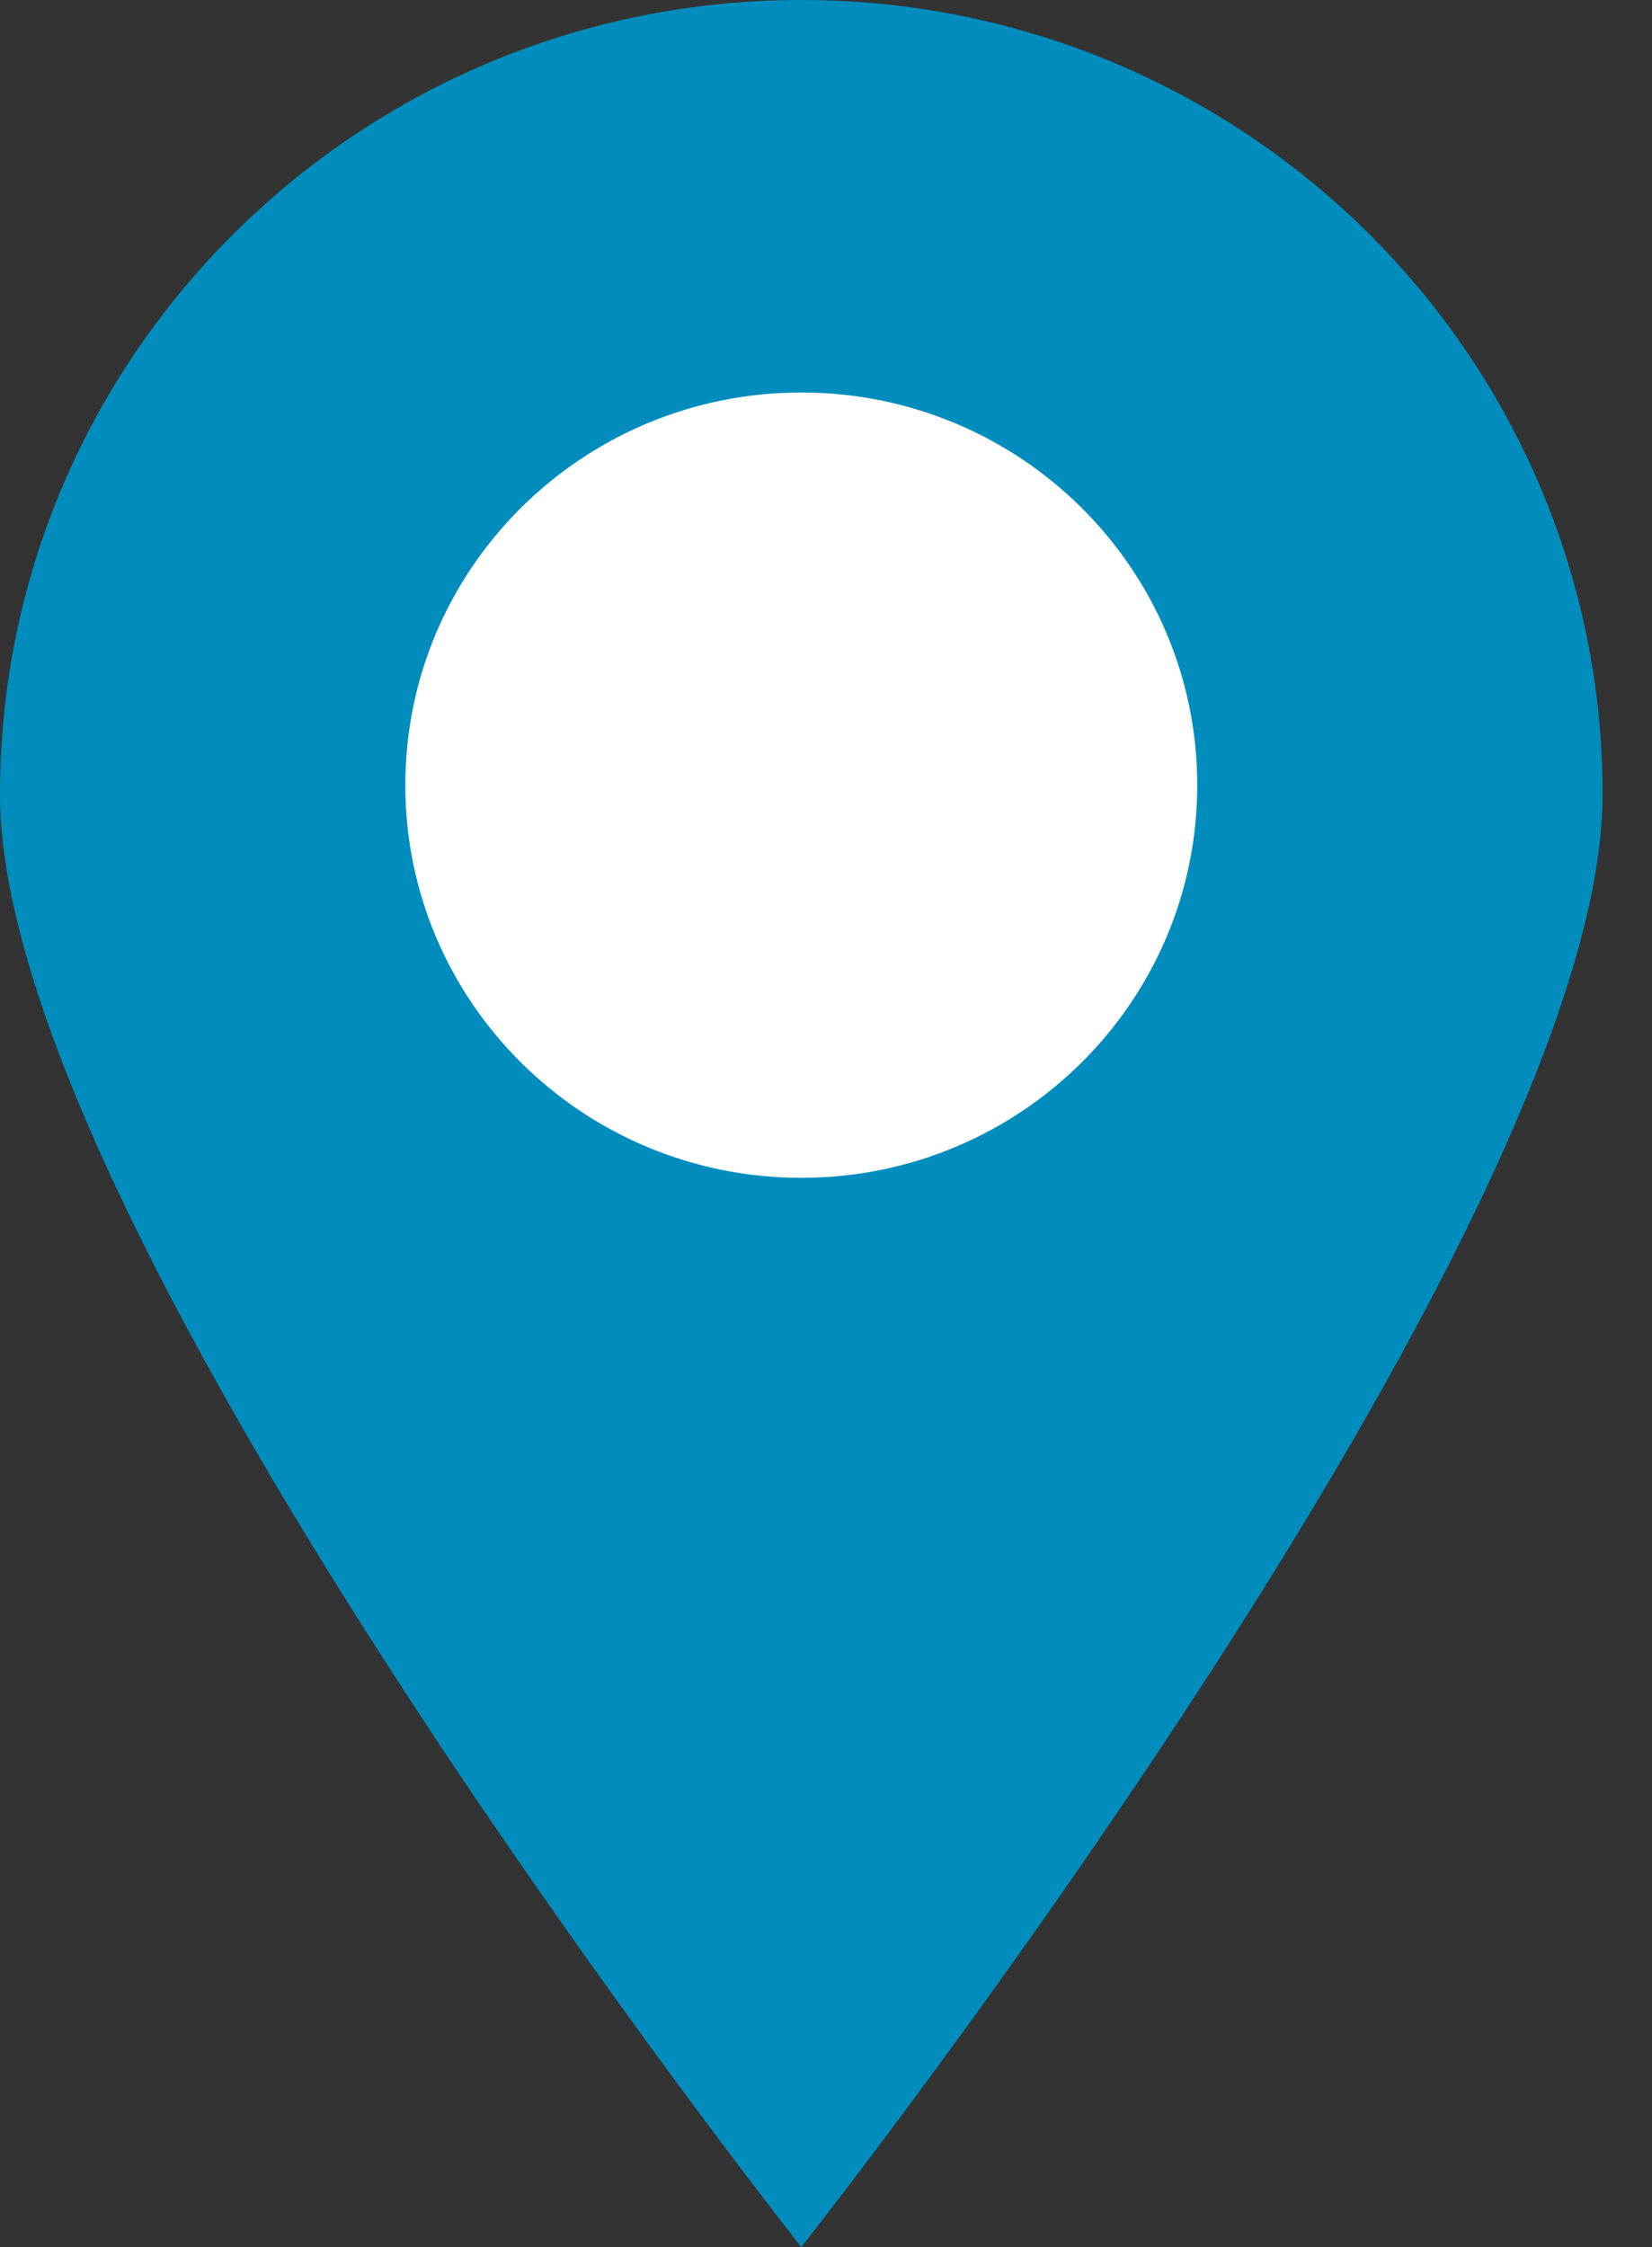
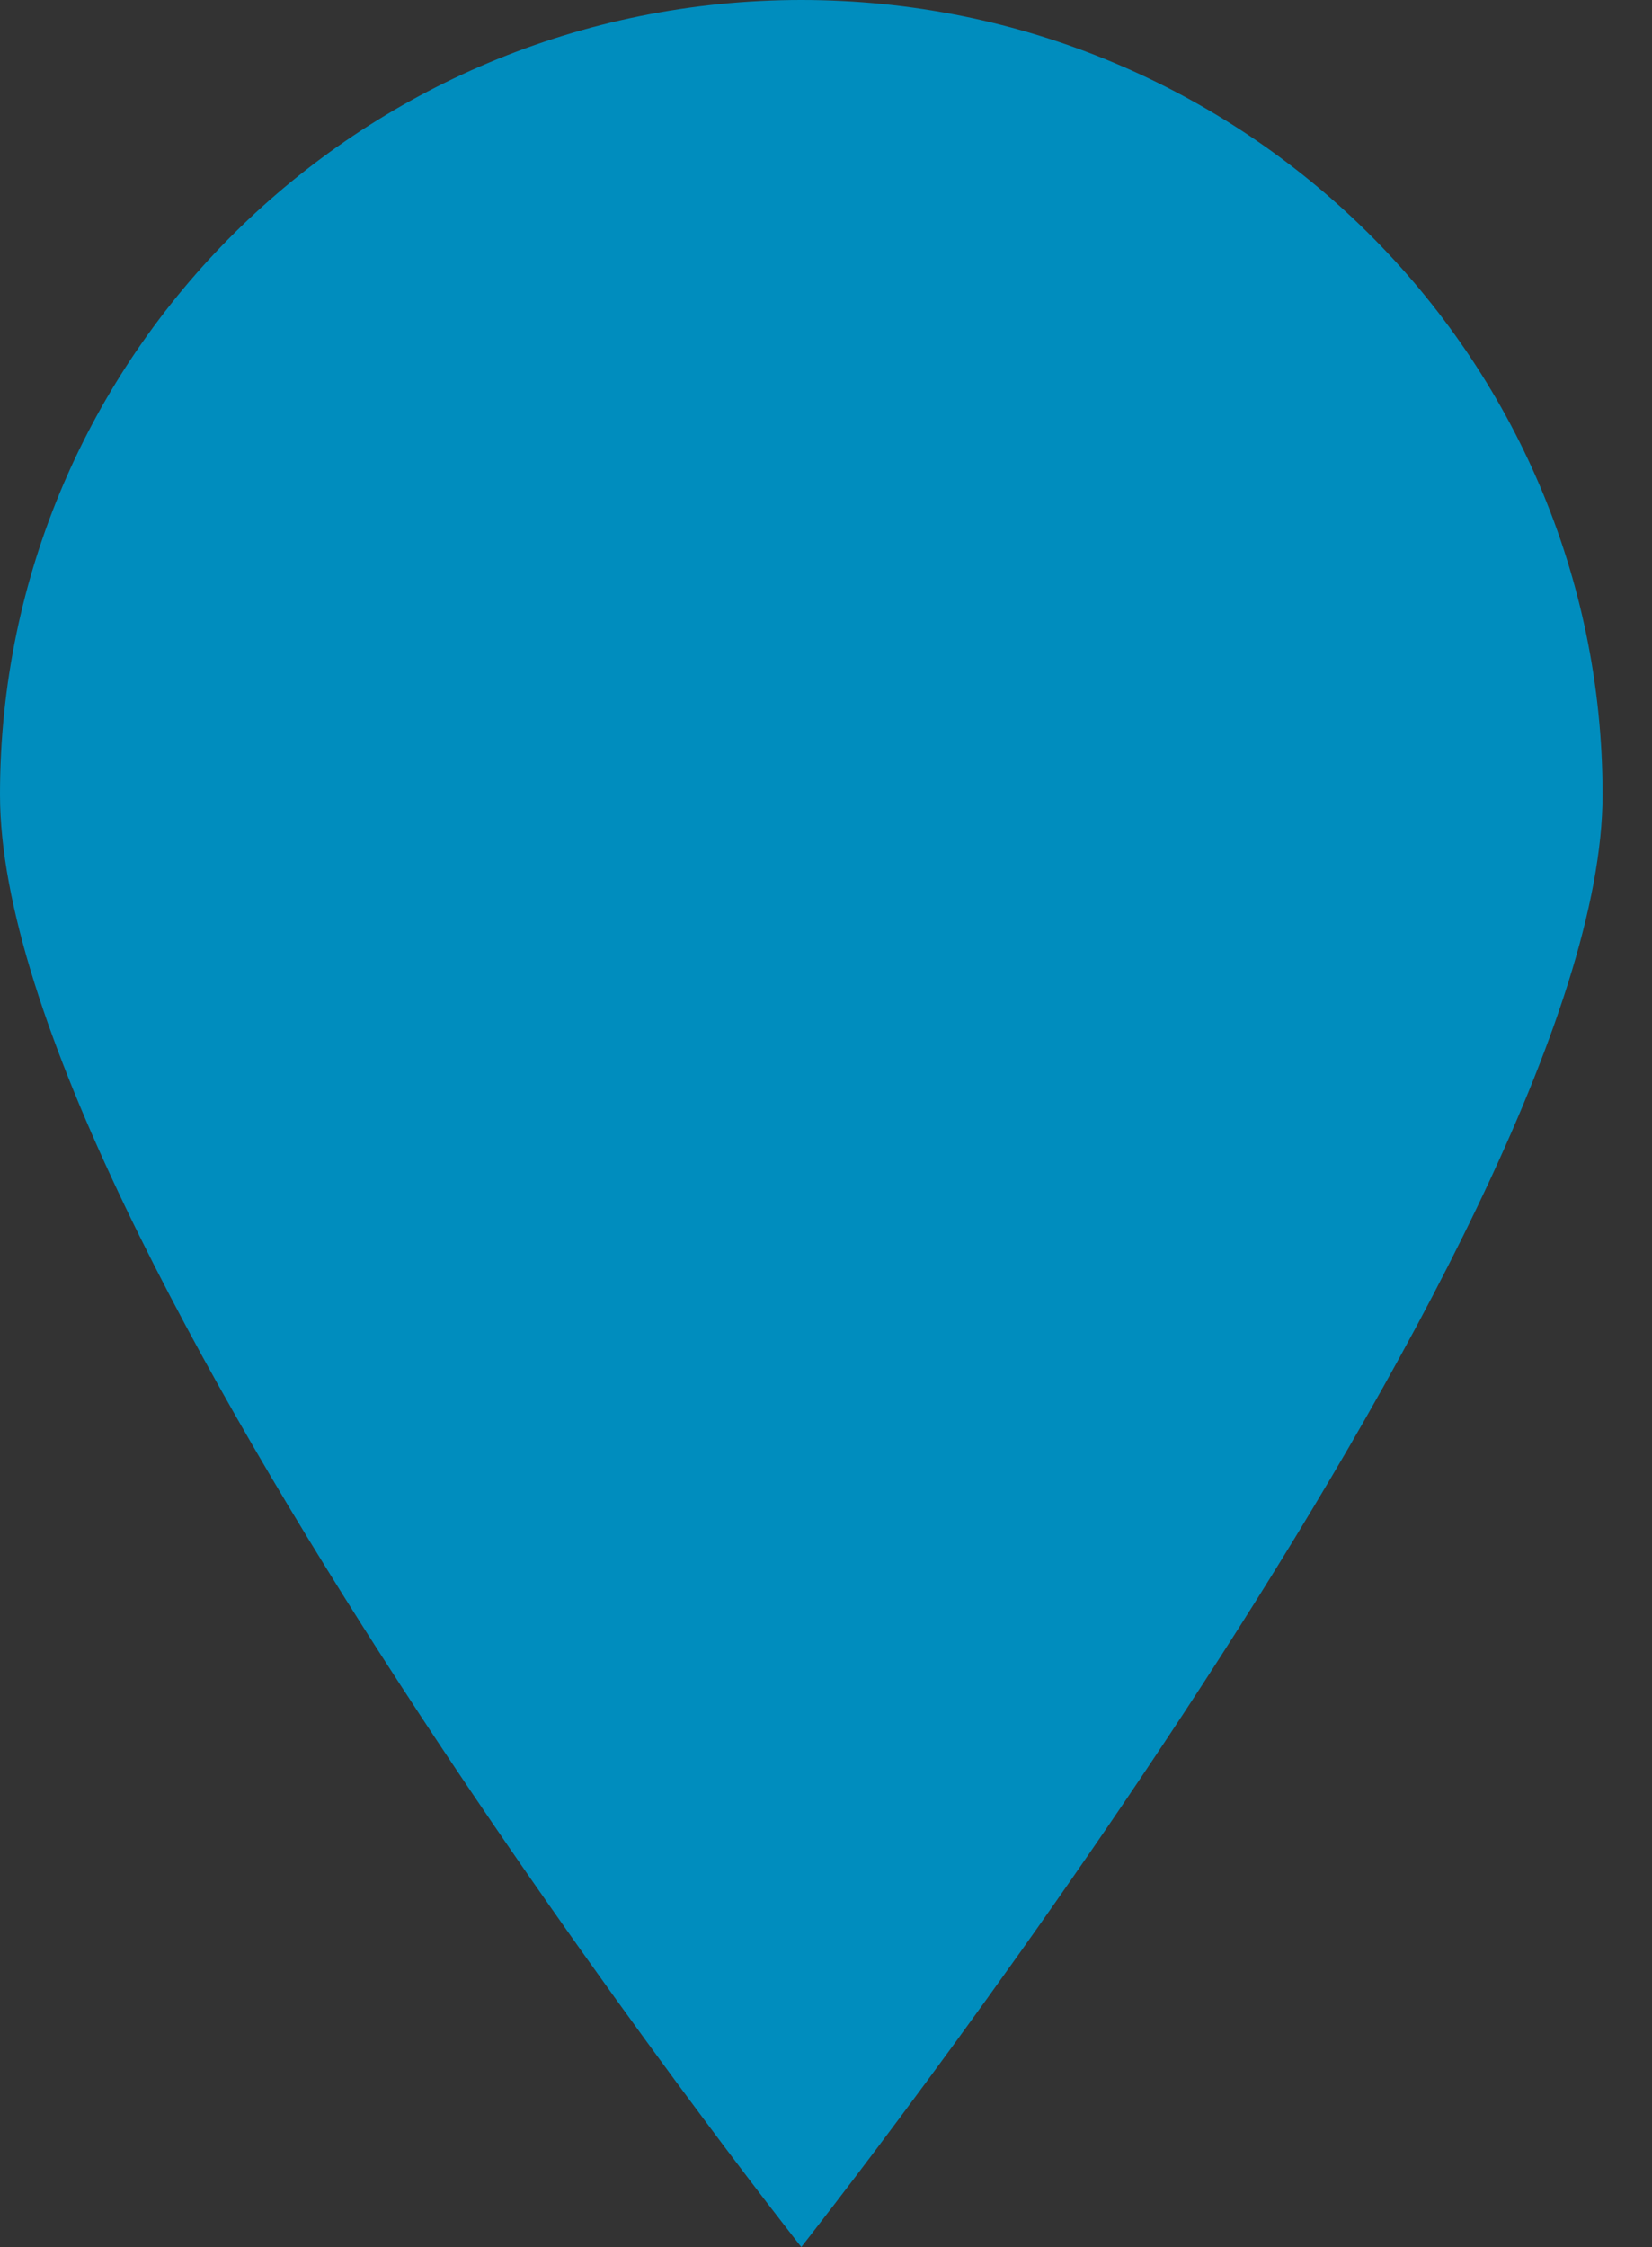
<svg xmlns="http://www.w3.org/2000/svg" width="25" height="34" viewBox="0 0 25 34" fill="none">
  <rect x="0" y="0" width="25" height="34" fill="#333333" stroke="none" />
  <path d="M12.126 0C5.429 0 0 5.383 0 12.023C0 18.663 12.126 34 12.126 34C12.126 34 24.252 18.663 24.252 12.023C24.252 5.383 18.823 0 12.126 0Z" fill="#008DBE" />
-   <path d="M12.126 5.939C8.816 5.939 6.134 8.599 6.134 11.881C6.134 15.162 8.816 17.822 12.126 17.822C15.436 17.822 18.118 15.162 18.118 11.881C18.118 8.599 15.436 5.939 12.126 5.939Z" fill="white" />
</svg>